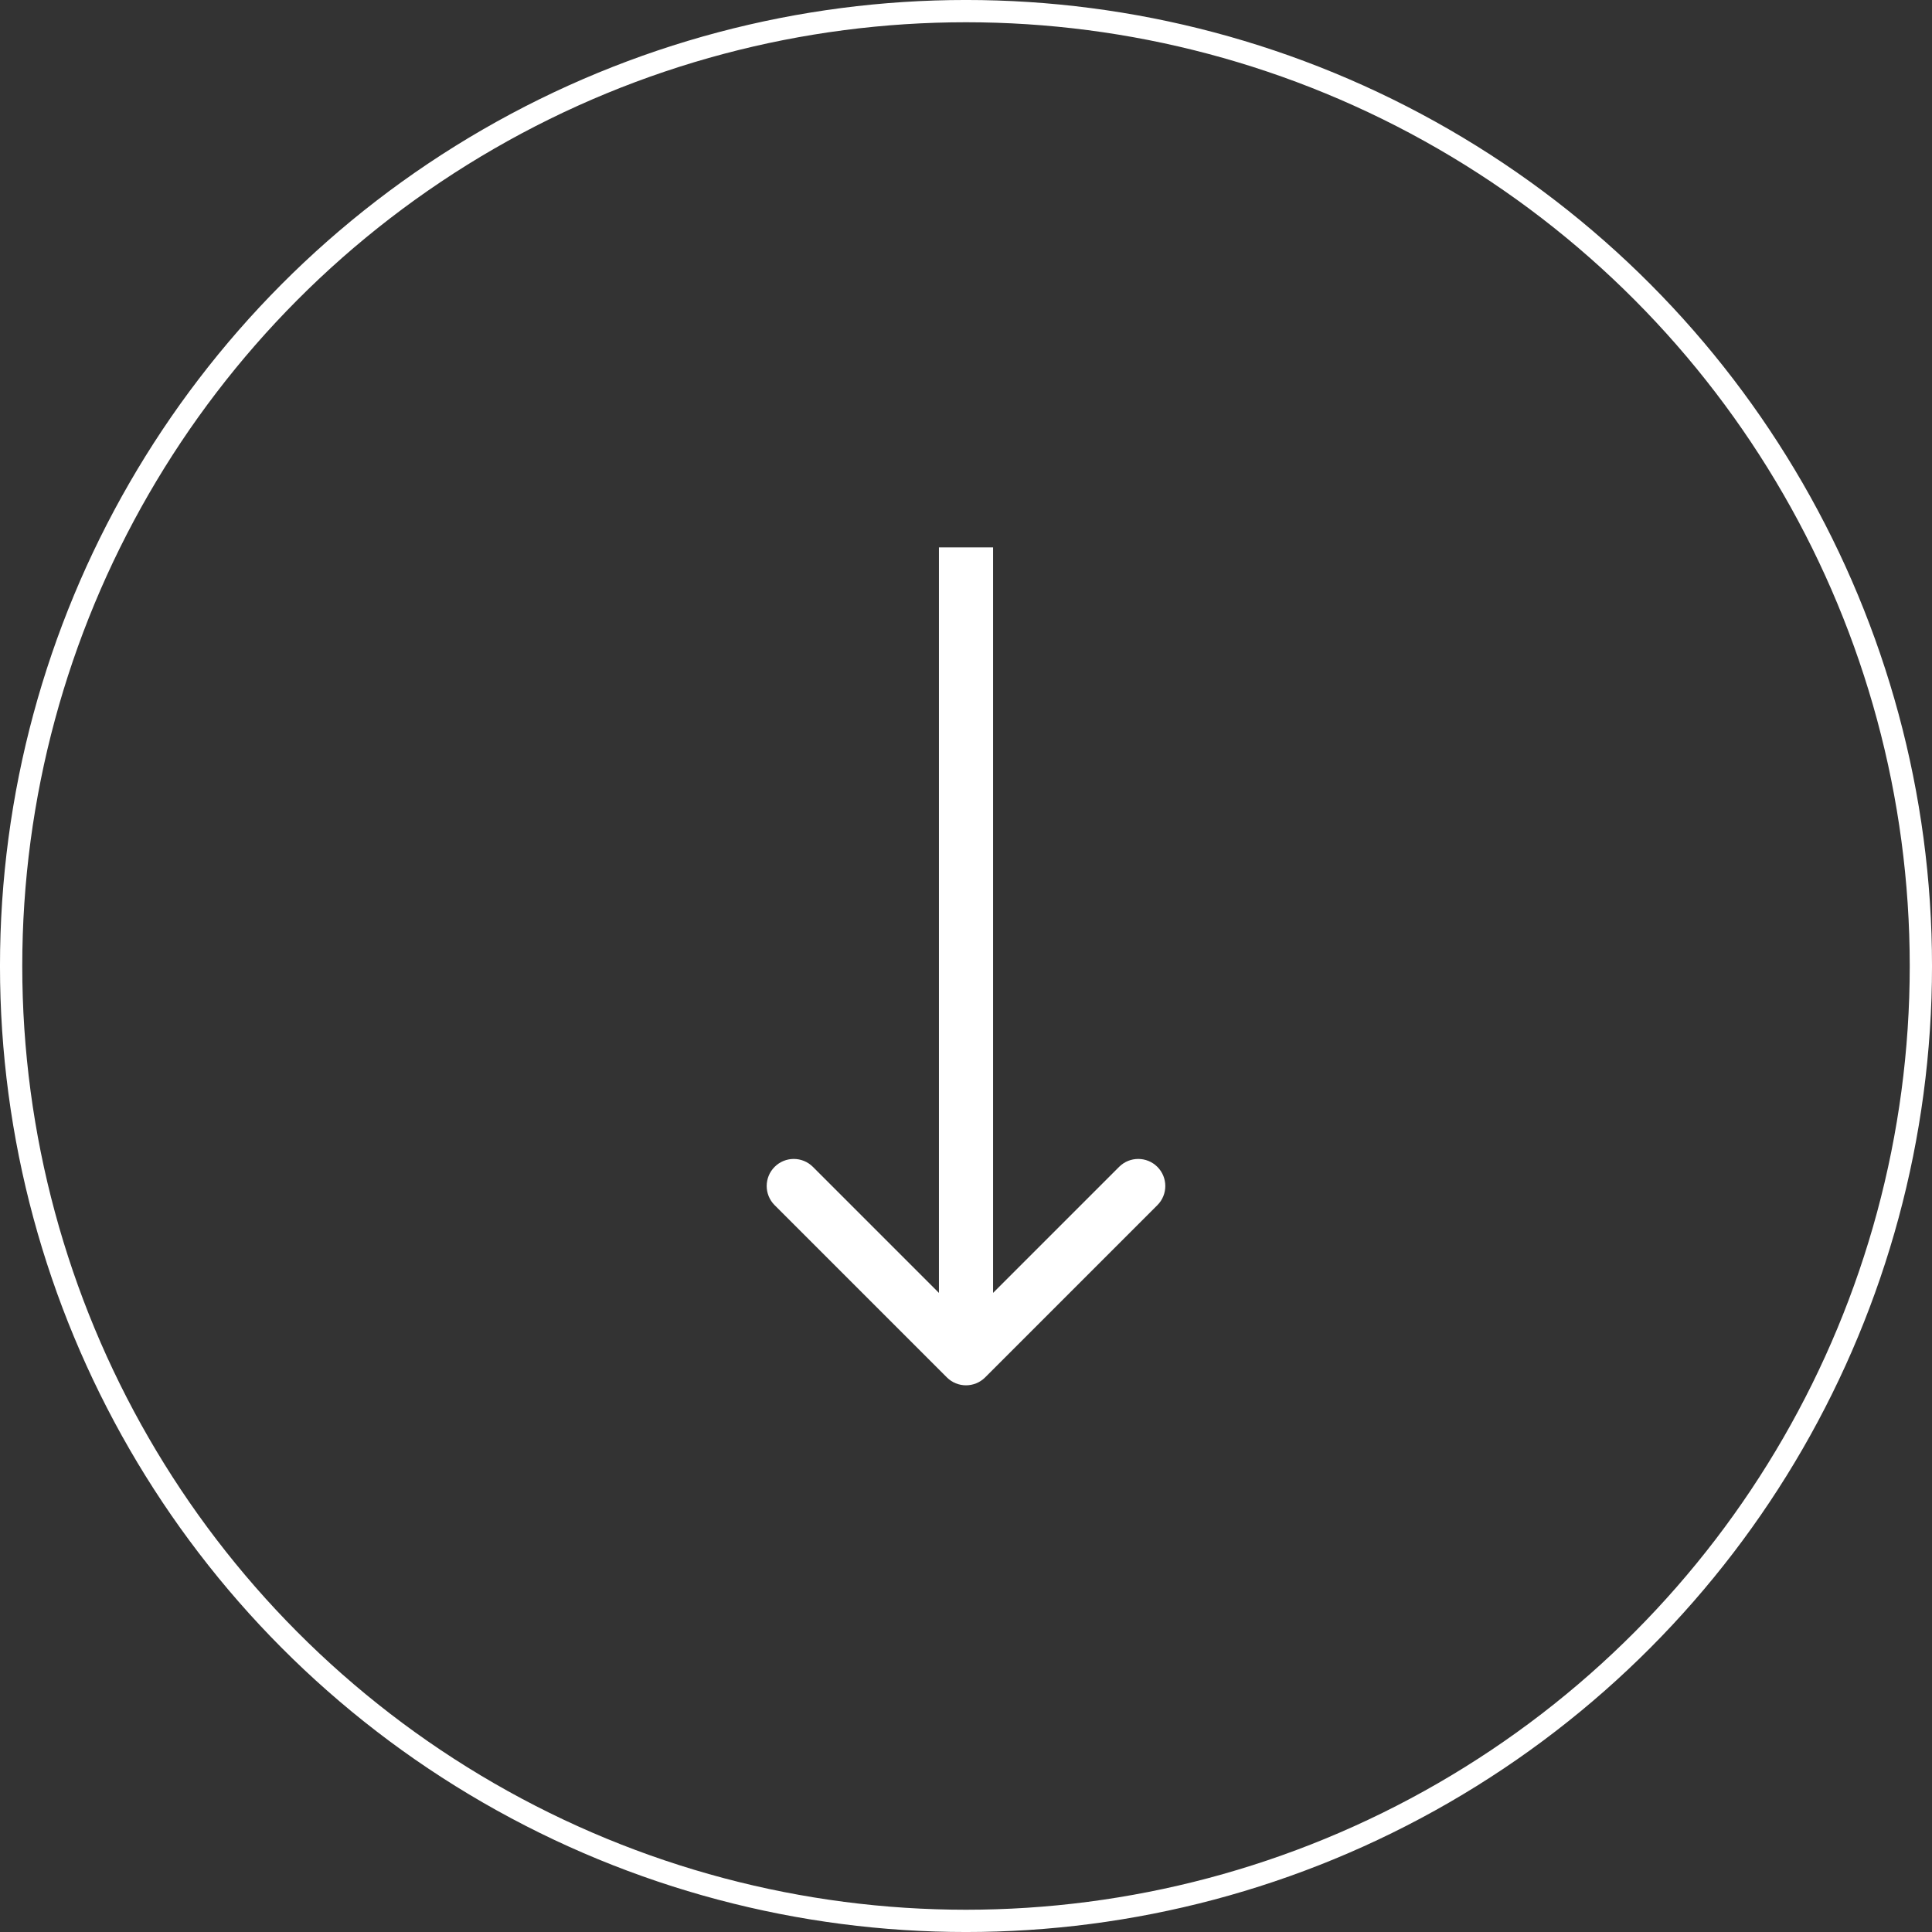
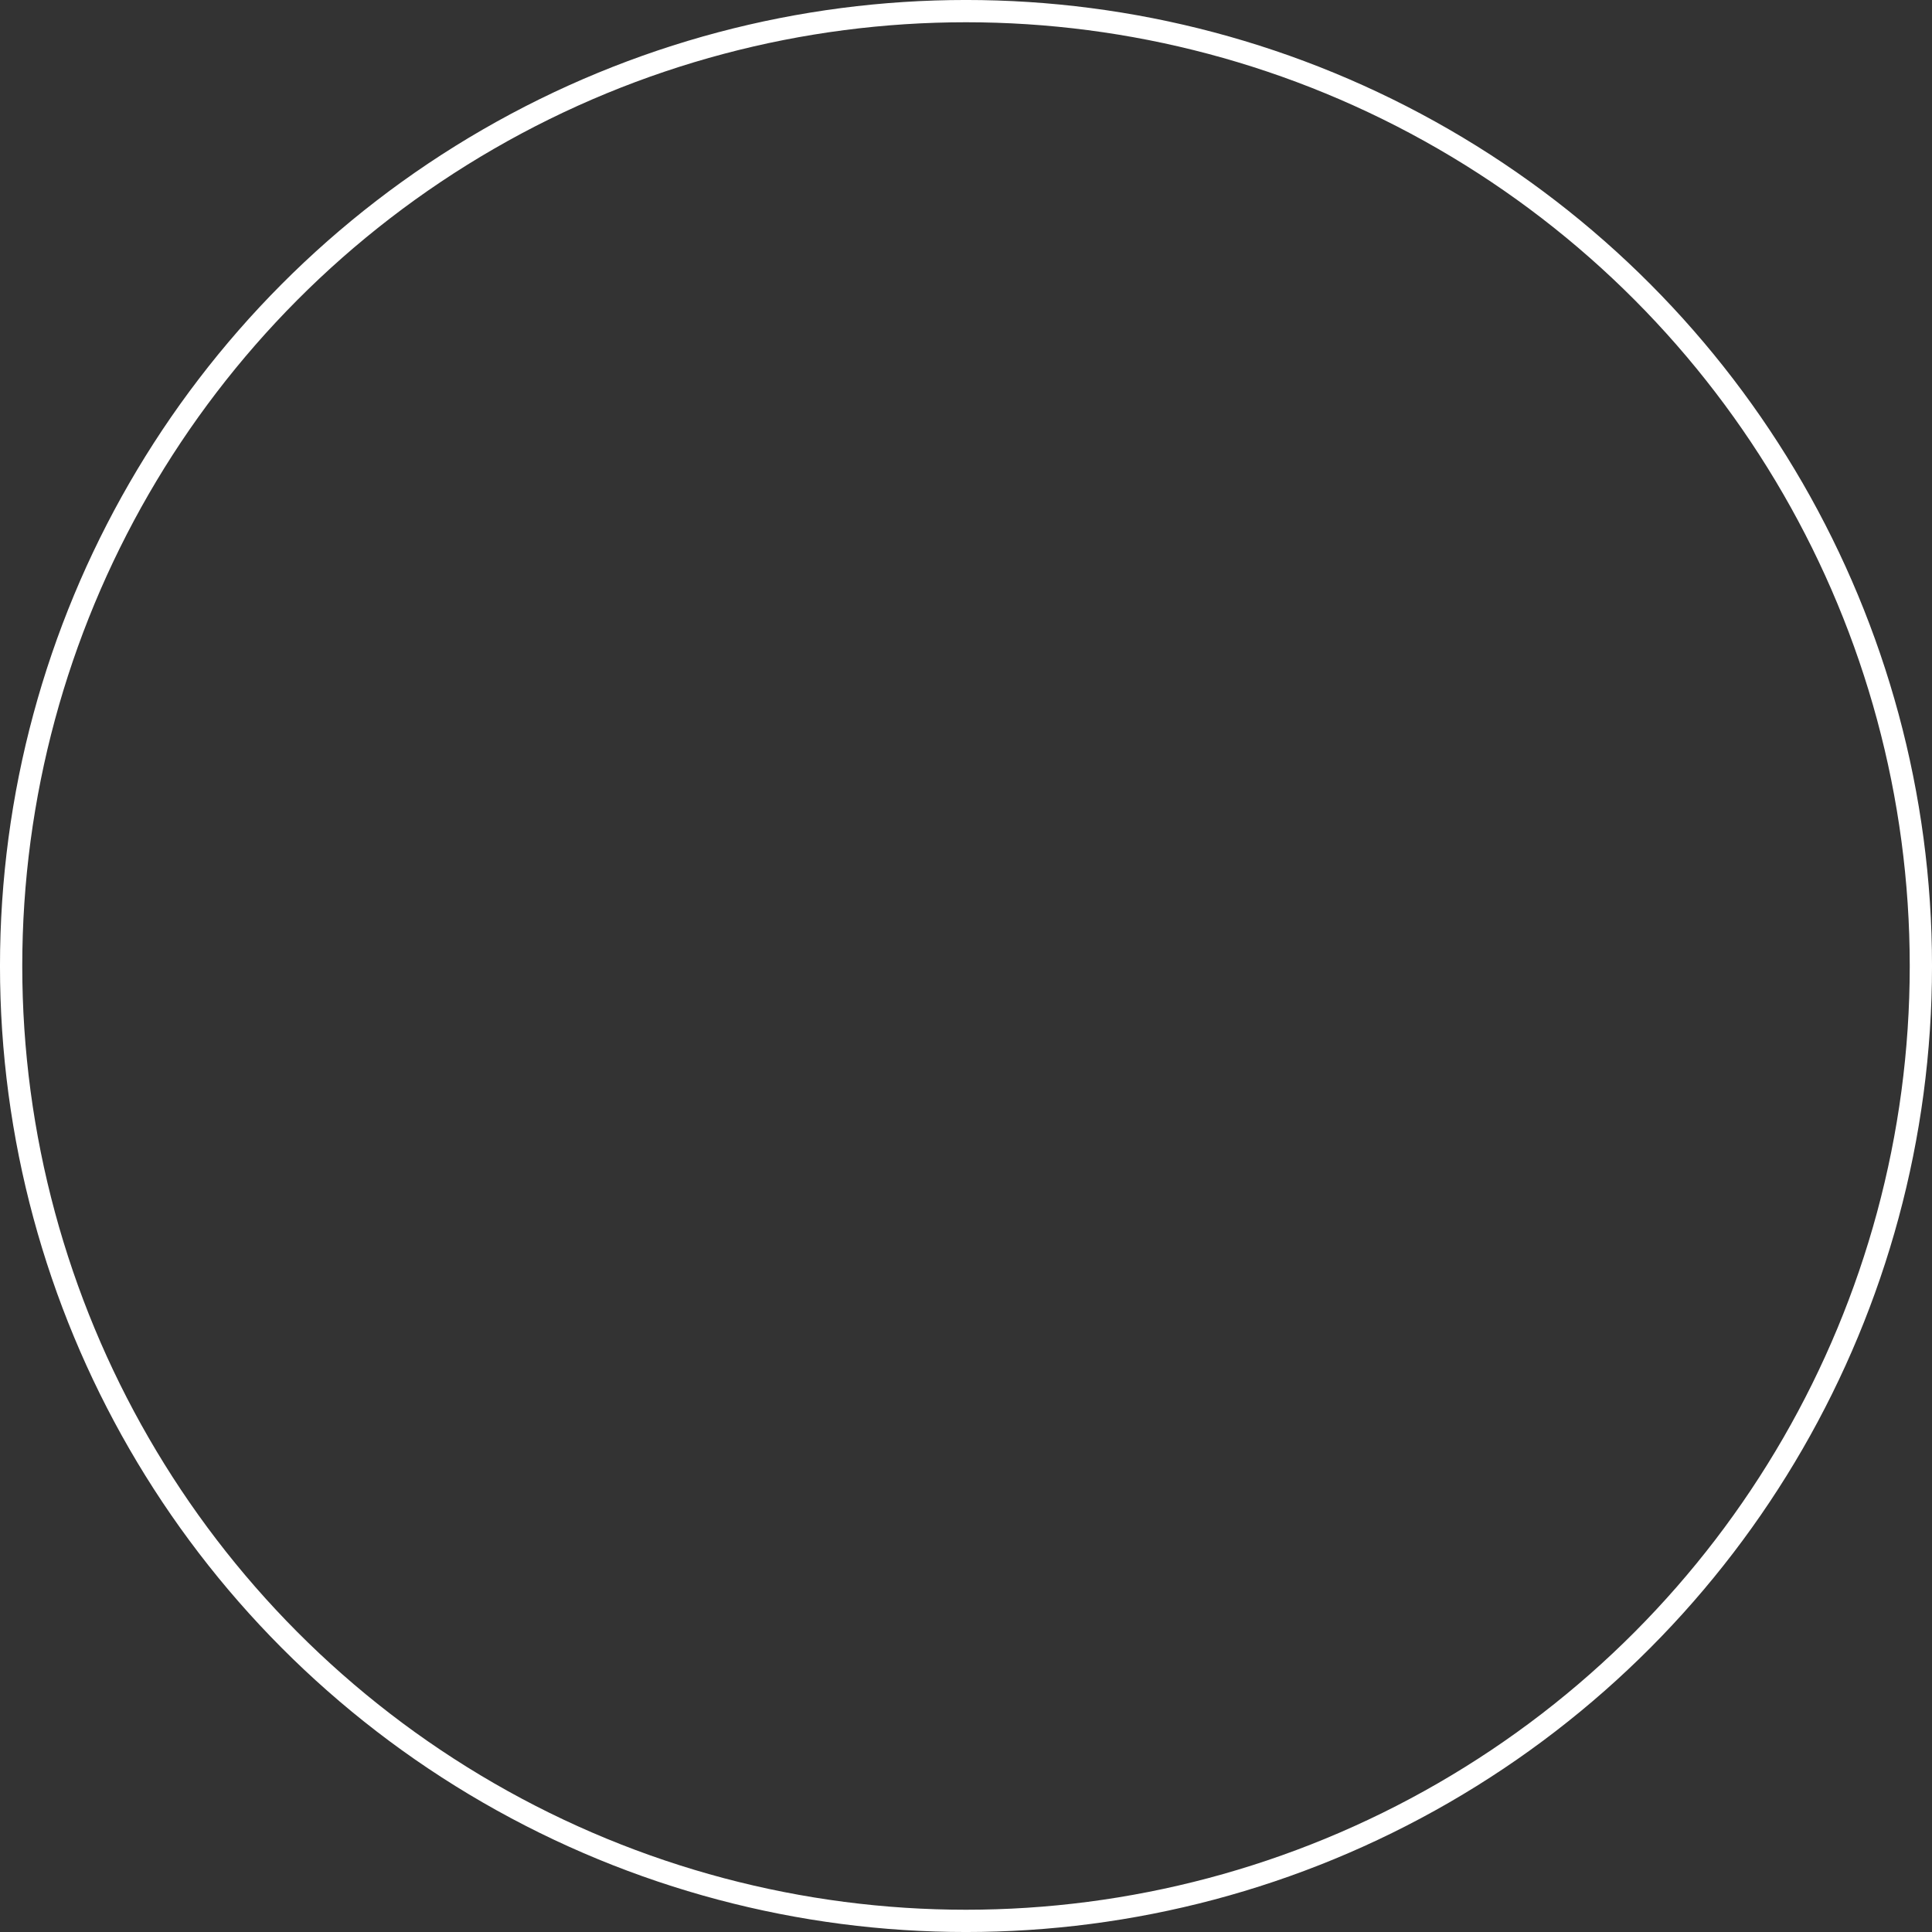
<svg xmlns="http://www.w3.org/2000/svg" width="70" height="70" viewBox="0 0 70 70" fill="none">
  <rect x="0" y="0" width="70" height="70" fill="#333333" stroke="none" />
  <circle cx="35" cy="35" r="34.597" stroke="white" stroke-width="0.807" />
-   <path d="M34.307 49.906C34.69 50.288 35.31 50.288 35.693 49.906L41.934 43.665C42.317 43.282 42.317 42.661 41.934 42.278C41.551 41.895 40.93 41.895 40.547 42.278L35 47.825L29.453 42.278C29.07 41.895 28.449 41.895 28.066 42.278C27.683 42.661 27.683 43.282 28.066 43.665L34.307 49.906ZM34.019 19.833L34.019 49.212L35.981 49.212L35.981 19.833L34.019 19.833Z" fill="white" />
</svg>